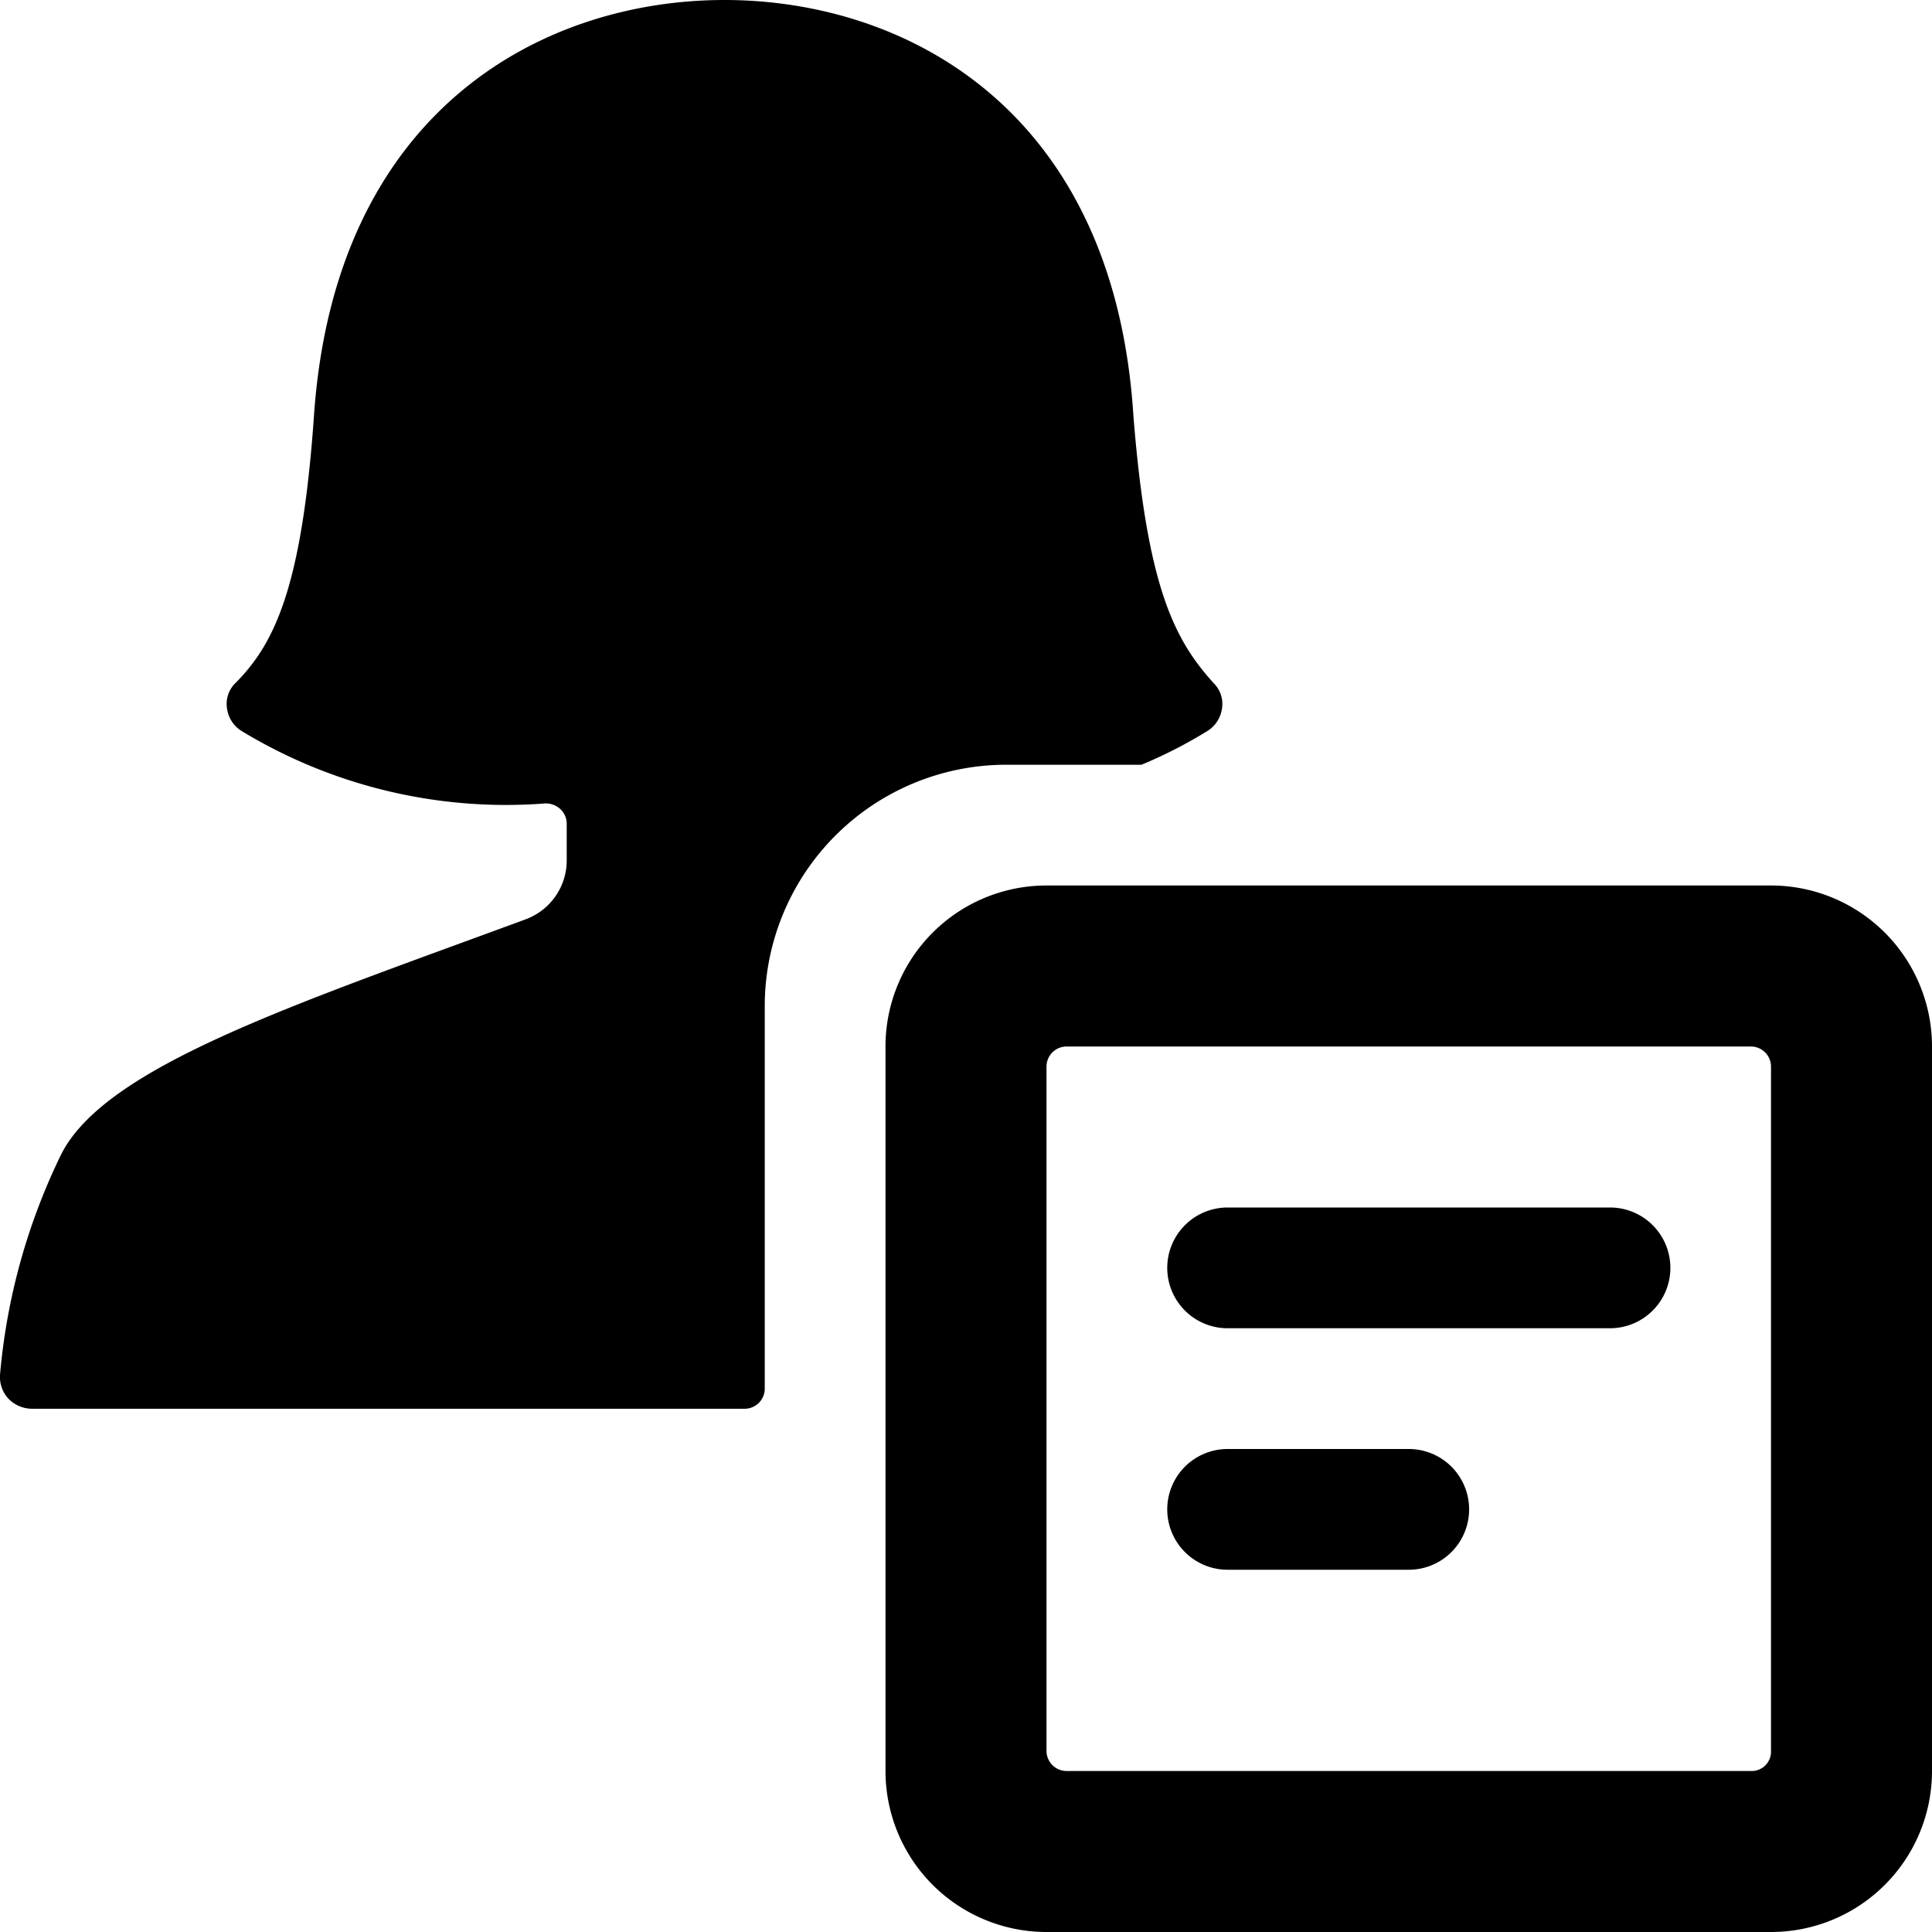
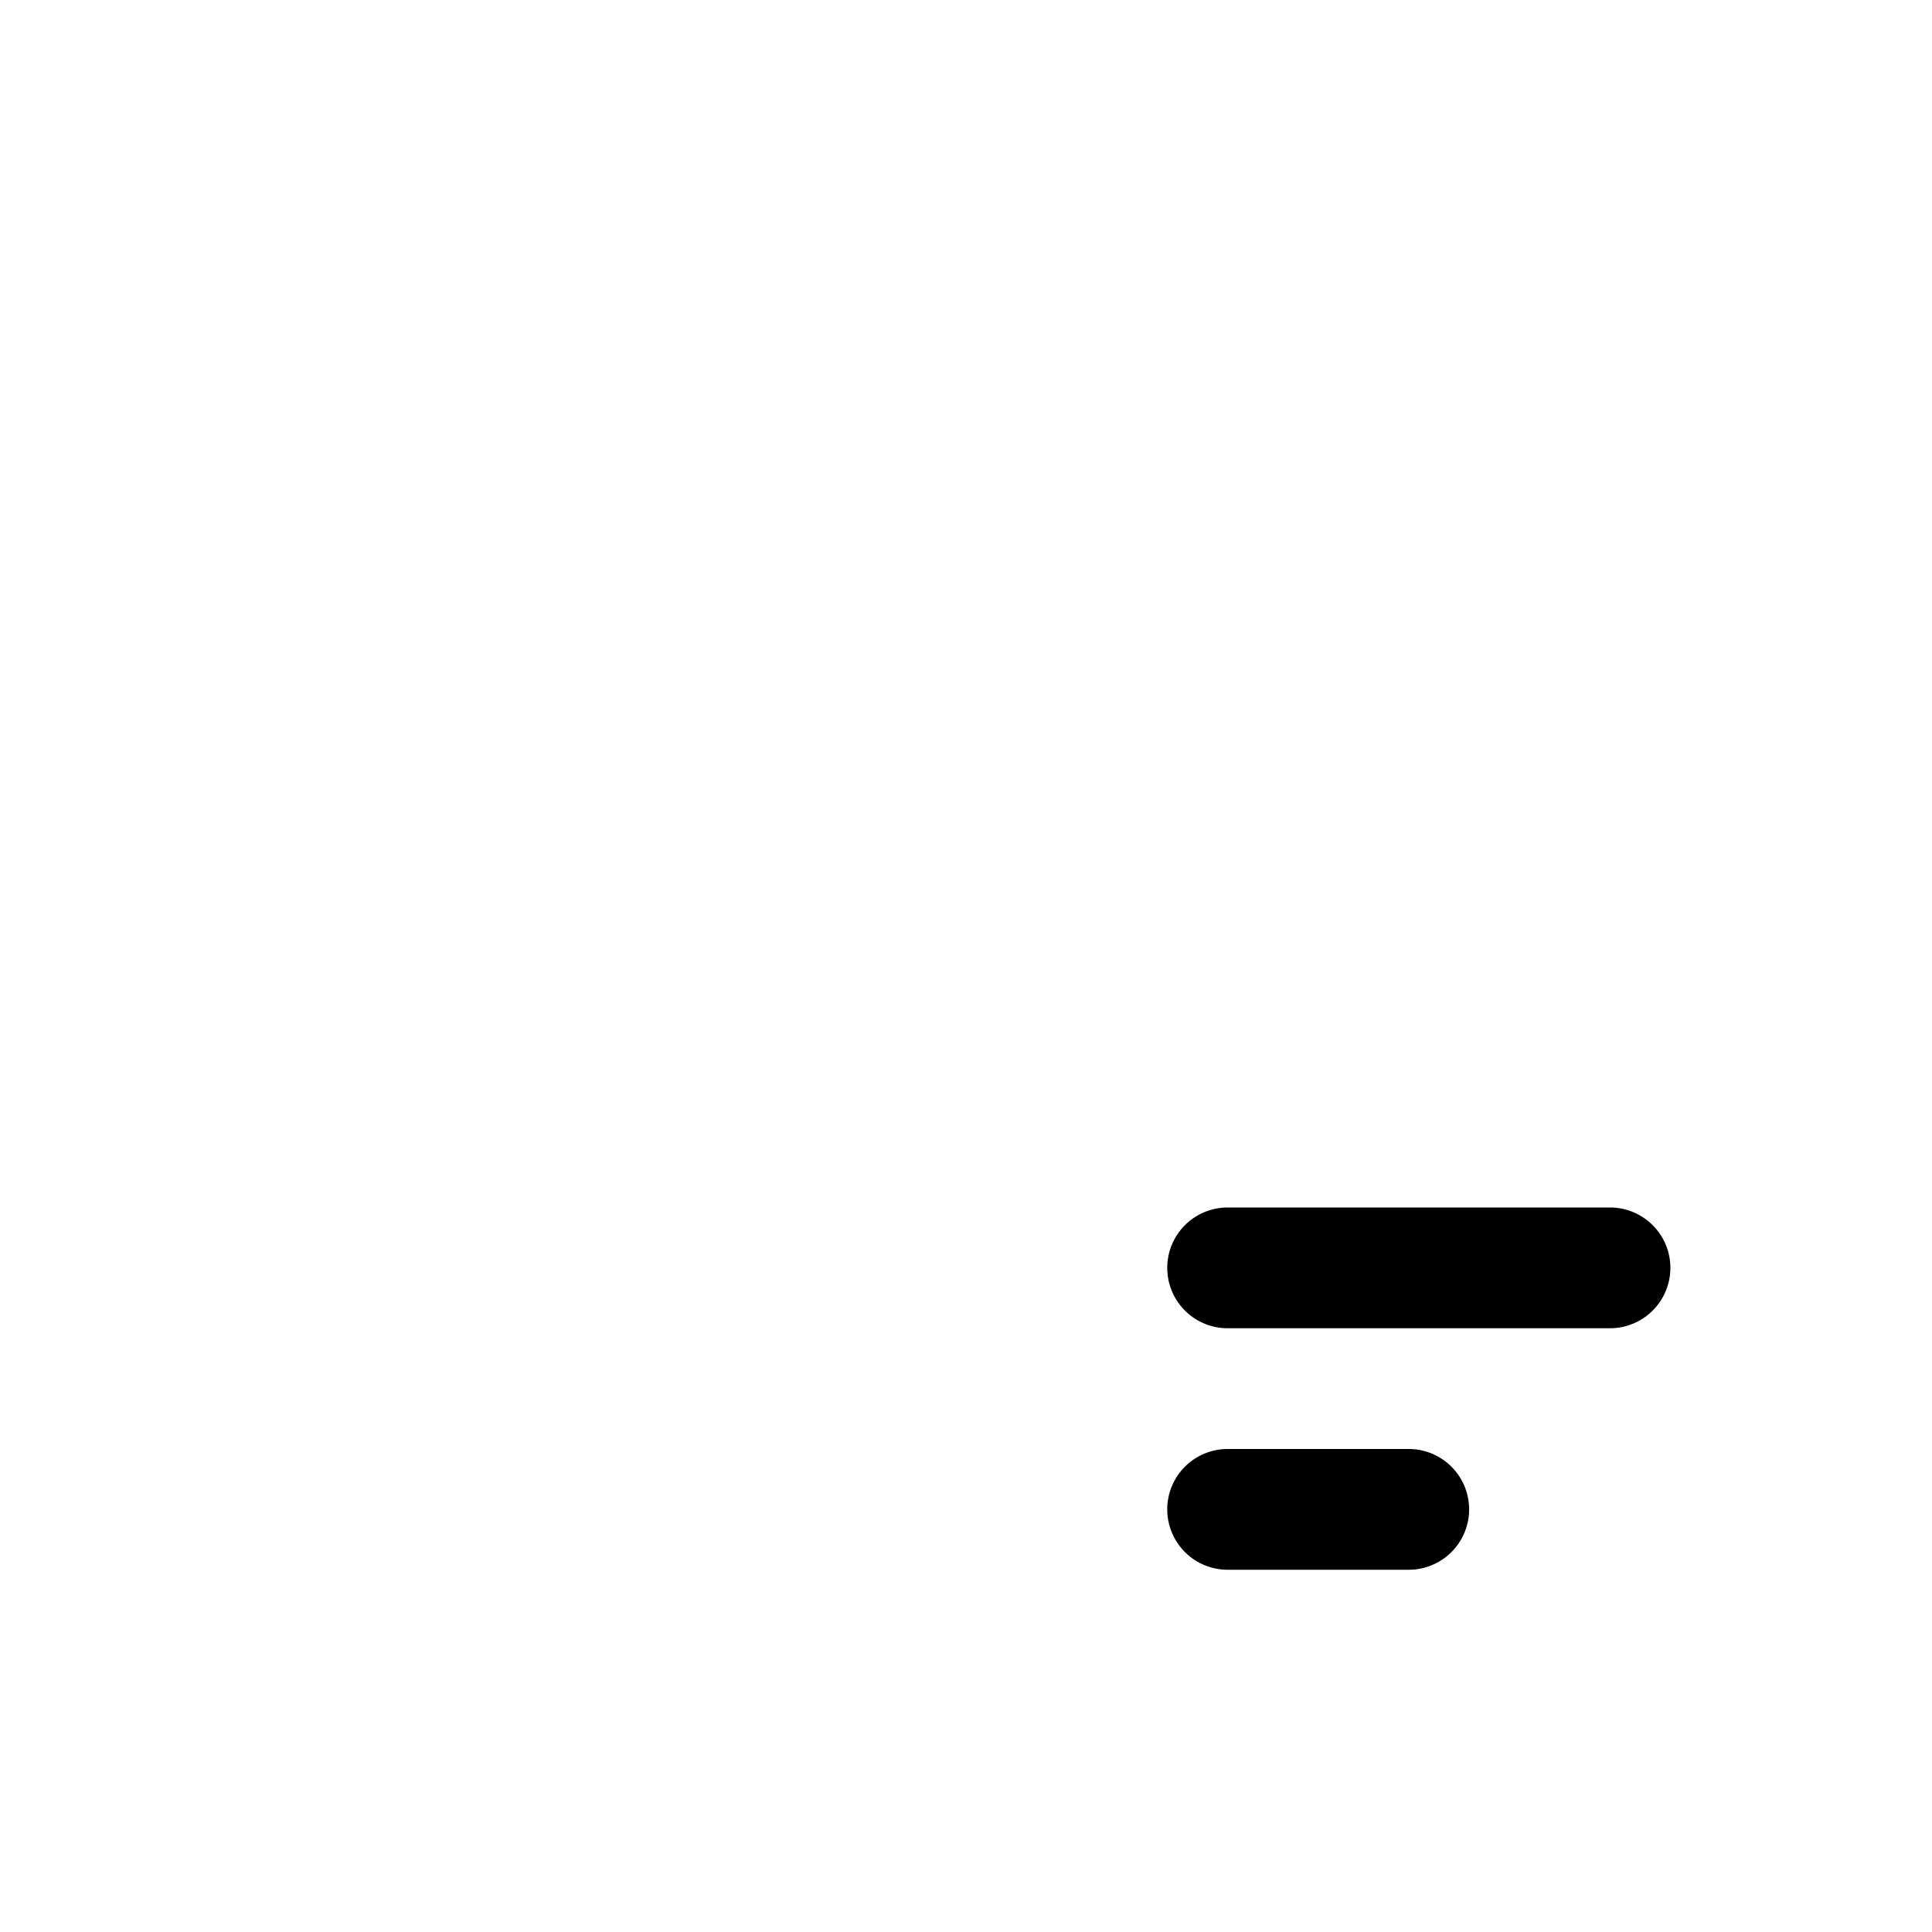
<svg xmlns="http://www.w3.org/2000/svg" viewBox="0 0 24 24">
  <g>
-     <path d="M9.25 17.5a0.25 0.25 0 0 0 0.25 -0.25V12.5a3 3 0 0 1 3 -3h1.68a5.8 5.8 0 0 0 0.82 -0.42 0.39 0.39 0 0 0 0.18 -0.28 0.36 0.36 0 0 0 -0.1 -0.31c-0.49 -0.54 -0.83 -1.19 -1 -3.32C13.84 1.35 11.24 0 9 0S4.16 1.35 3.9 5.17C3.75 7.3 3.41 8 2.92 8.49a0.36 0.36 0 0 0 -0.1 0.31 0.39 0.39 0 0 0 0.18 0.28 6.33 6.33 0 0 0 3.78 0.9 0.27 0.27 0 0 1 0.18 0.07 0.25 0.25 0 0 1 0.08 0.18v0.46a0.78 0.78 0 0 1 -0.51 0.73c-2.9 1.07 -5.22 1.83 -5.77 2.92A7.77 7.77 0 0 0 0 17.08a0.4 0.4 0 0 0 0.1 0.29 0.41 0.41 0 0 0 0.29 0.13Z" fill="#000000" stroke-width="1" />
-     <path d="M24 13a2 2 0 0 0 -2 -2h-9a2 2 0 0 0 -2 2v9a2 2 0 0 0 2 2h9a2 2 0 0 0 2 -2Zm-11 0.25a0.25 0.25 0 0 1 0.25 -0.25h8.5a0.25 0.25 0 0 1 0.25 0.25v8.5a0.24 0.24 0 0 1 -0.25 0.25h-8.5a0.25 0.25 0 0 1 -0.25 -0.25Z" fill="#000000" stroke-width="1" />
    <path d="M20 15h-4.75a0.75 0.75 0 0 0 0 1.5H20a0.75 0.75 0 0 0 0 -1.5Z" fill="#000000" stroke-width="1" />
    <path d="M15.25 19.5h2.25a0.75 0.75 0 0 0 0 -1.5h-2.25a0.75 0.75 0 0 0 0 1.5Z" fill="#000000" stroke-width="1" />
  </g>
</svg>